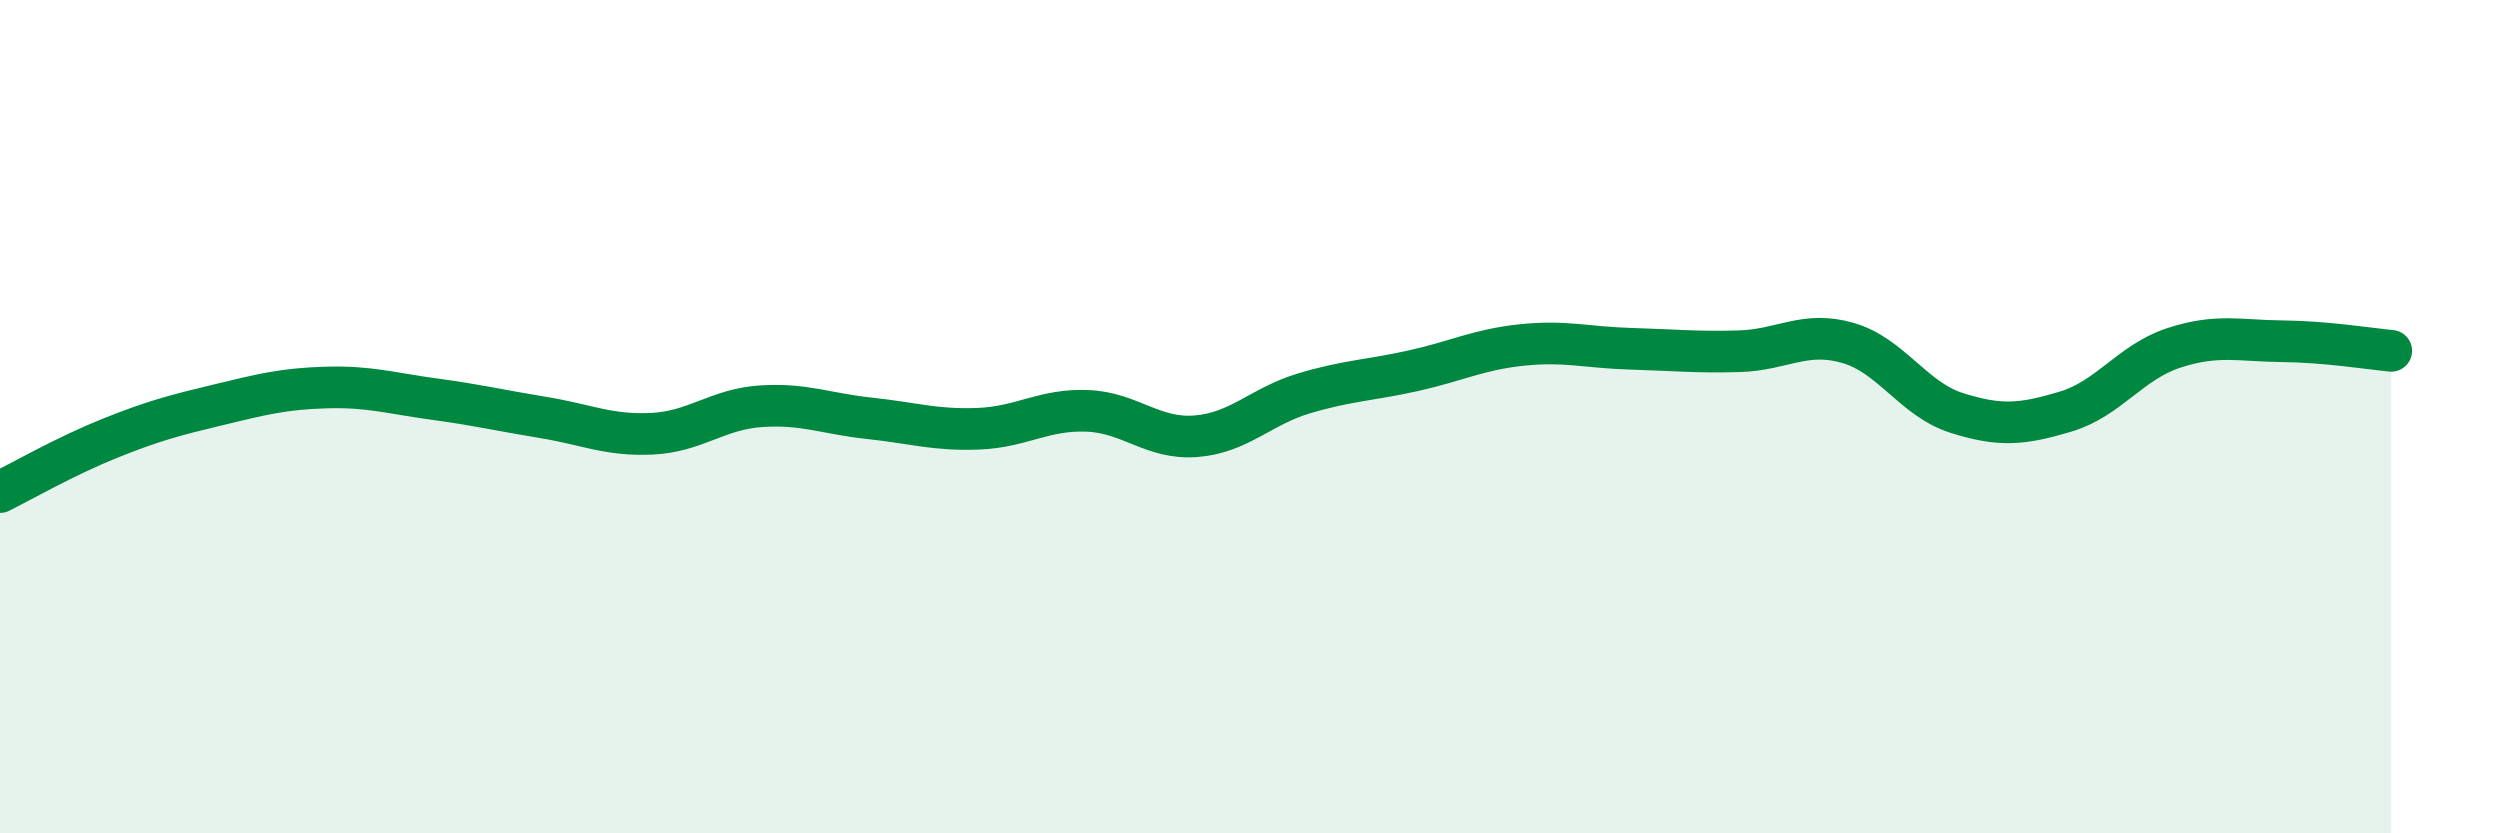
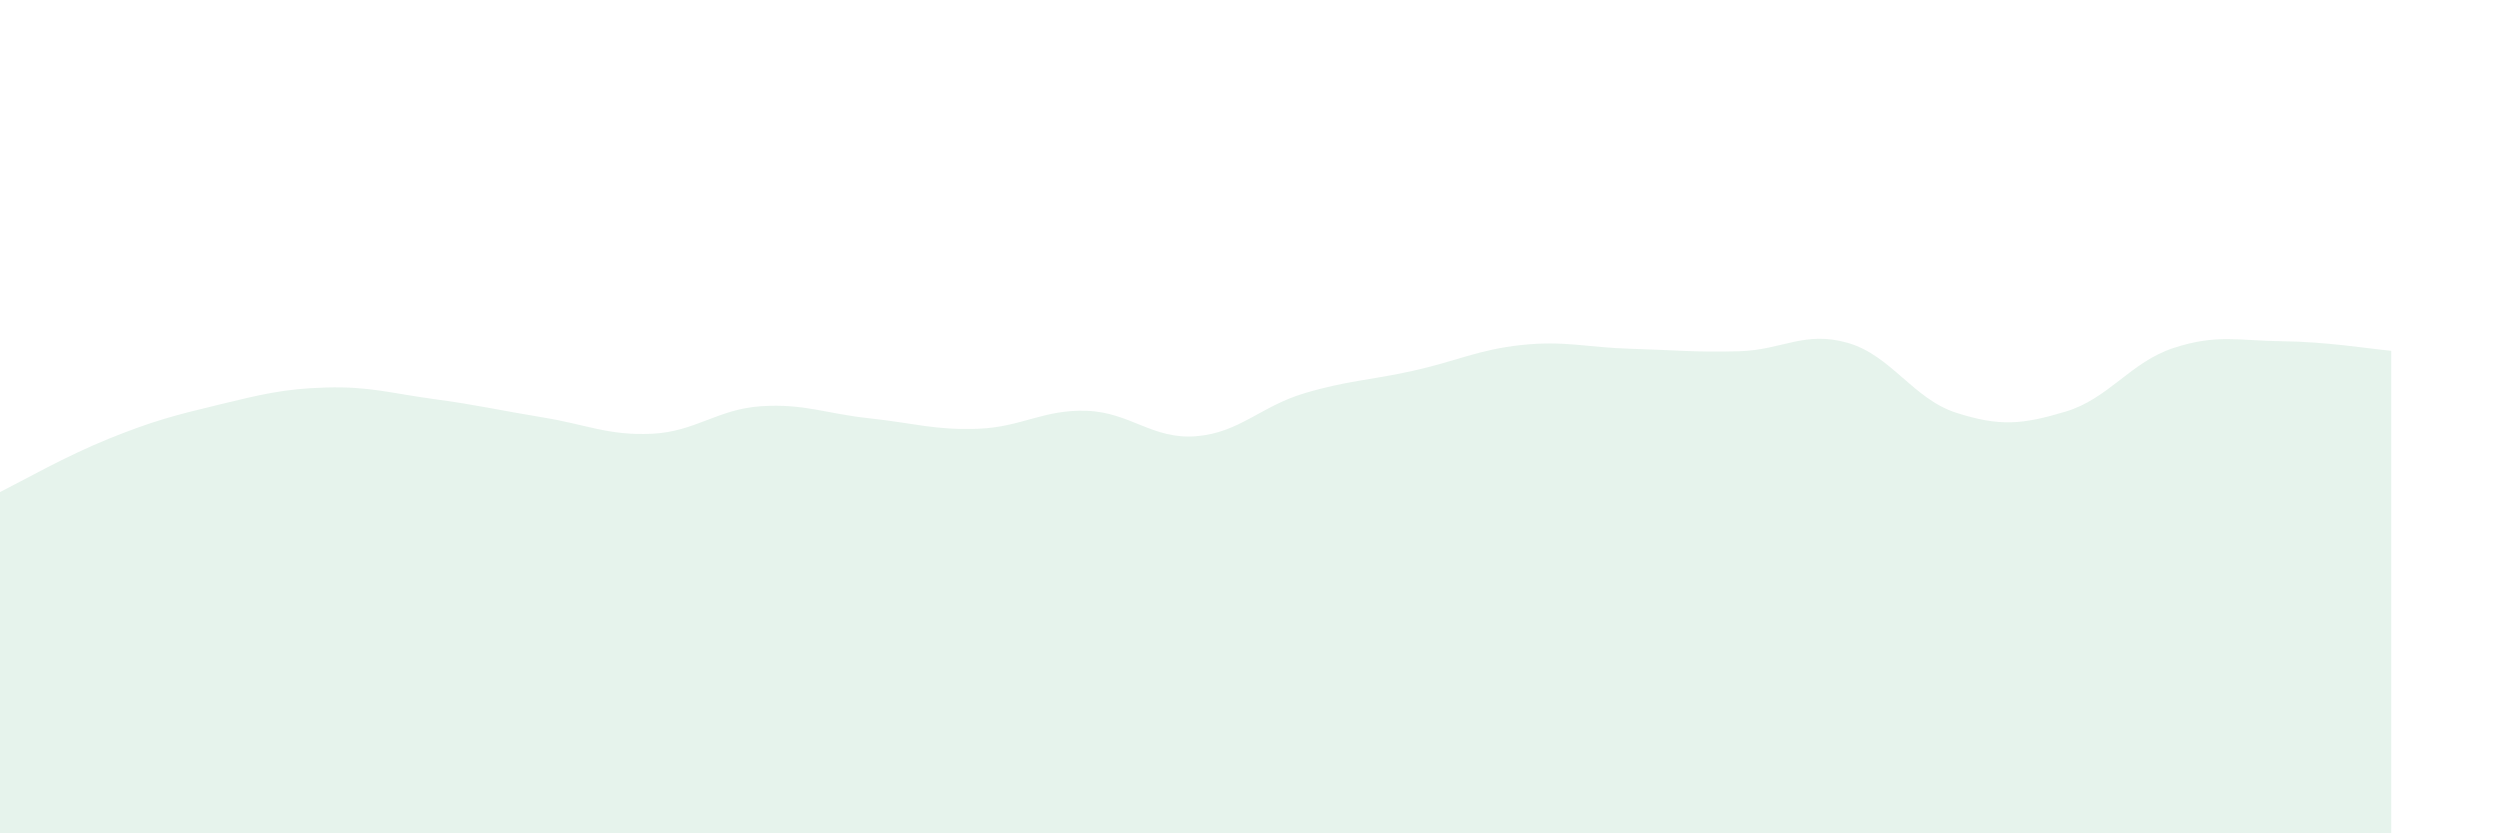
<svg xmlns="http://www.w3.org/2000/svg" width="60" height="20" viewBox="0 0 60 20">
  <path d="M 0,11.81 C 0.52,11.55 1.57,10.95 2.61,10.53 C 3.65,10.11 4.18,9.97 5.22,9.72 C 6.26,9.47 6.79,9.33 7.83,9.3 C 8.87,9.27 9.39,9.44 10.43,9.58 C 11.47,9.72 12,9.85 13.04,10.02 C 14.08,10.19 14.61,10.46 15.65,10.41 C 16.69,10.36 17.22,9.82 18.26,9.75 C 19.3,9.68 19.83,9.93 20.87,10.04 C 21.91,10.15 22.44,10.33 23.48,10.29 C 24.52,10.25 25.05,9.82 26.09,9.86 C 27.13,9.9 27.66,10.55 28.7,10.47 C 29.74,10.39 30.26,9.75 31.3,9.44 C 32.34,9.13 32.87,9.13 33.91,8.9 C 34.95,8.67 35.48,8.39 36.52,8.28 C 37.56,8.17 38.09,8.34 39.13,8.37 C 40.17,8.4 40.7,8.46 41.74,8.43 C 42.78,8.4 43.31,7.93 44.35,8.23 C 45.39,8.53 45.92,9.58 46.96,9.91 C 48,10.24 48.53,10.19 49.57,9.88 C 50.61,9.57 51.13,8.69 52.17,8.35 C 53.21,8.01 53.74,8.18 54.78,8.19 C 55.82,8.2 56.87,8.37 57.39,8.42L57.39 20L0 20Z" fill="#008740" opacity="0.1" stroke-linecap="round" stroke-linejoin="round" />
-   <path d="M 0,11.81 C 0.52,11.55 1.57,10.95 2.61,10.53 C 3.65,10.11 4.18,9.97 5.22,9.72 C 6.26,9.47 6.79,9.33 7.83,9.3 C 8.87,9.27 9.39,9.44 10.43,9.58 C 11.47,9.72 12,9.85 13.04,10.02 C 14.08,10.19 14.61,10.46 15.65,10.41 C 16.69,10.36 17.22,9.82 18.26,9.75 C 19.3,9.68 19.83,9.93 20.87,10.04 C 21.91,10.15 22.44,10.33 23.48,10.29 C 24.52,10.25 25.05,9.82 26.09,9.86 C 27.13,9.9 27.66,10.55 28.7,10.47 C 29.74,10.39 30.26,9.75 31.3,9.44 C 32.34,9.13 32.87,9.13 33.91,8.9 C 34.95,8.67 35.48,8.39 36.52,8.28 C 37.56,8.17 38.09,8.34 39.13,8.37 C 40.17,8.4 40.7,8.46 41.74,8.43 C 42.78,8.4 43.31,7.93 44.35,8.23 C 45.39,8.53 45.92,9.58 46.96,9.91 C 48,10.24 48.53,10.19 49.57,9.88 C 50.61,9.57 51.13,8.69 52.17,8.35 C 53.21,8.01 53.74,8.18 54.78,8.19 C 55.82,8.2 56.87,8.37 57.39,8.42" stroke="#008740" stroke-width="1" fill="none" stroke-linecap="round" stroke-linejoin="round" />
</svg>